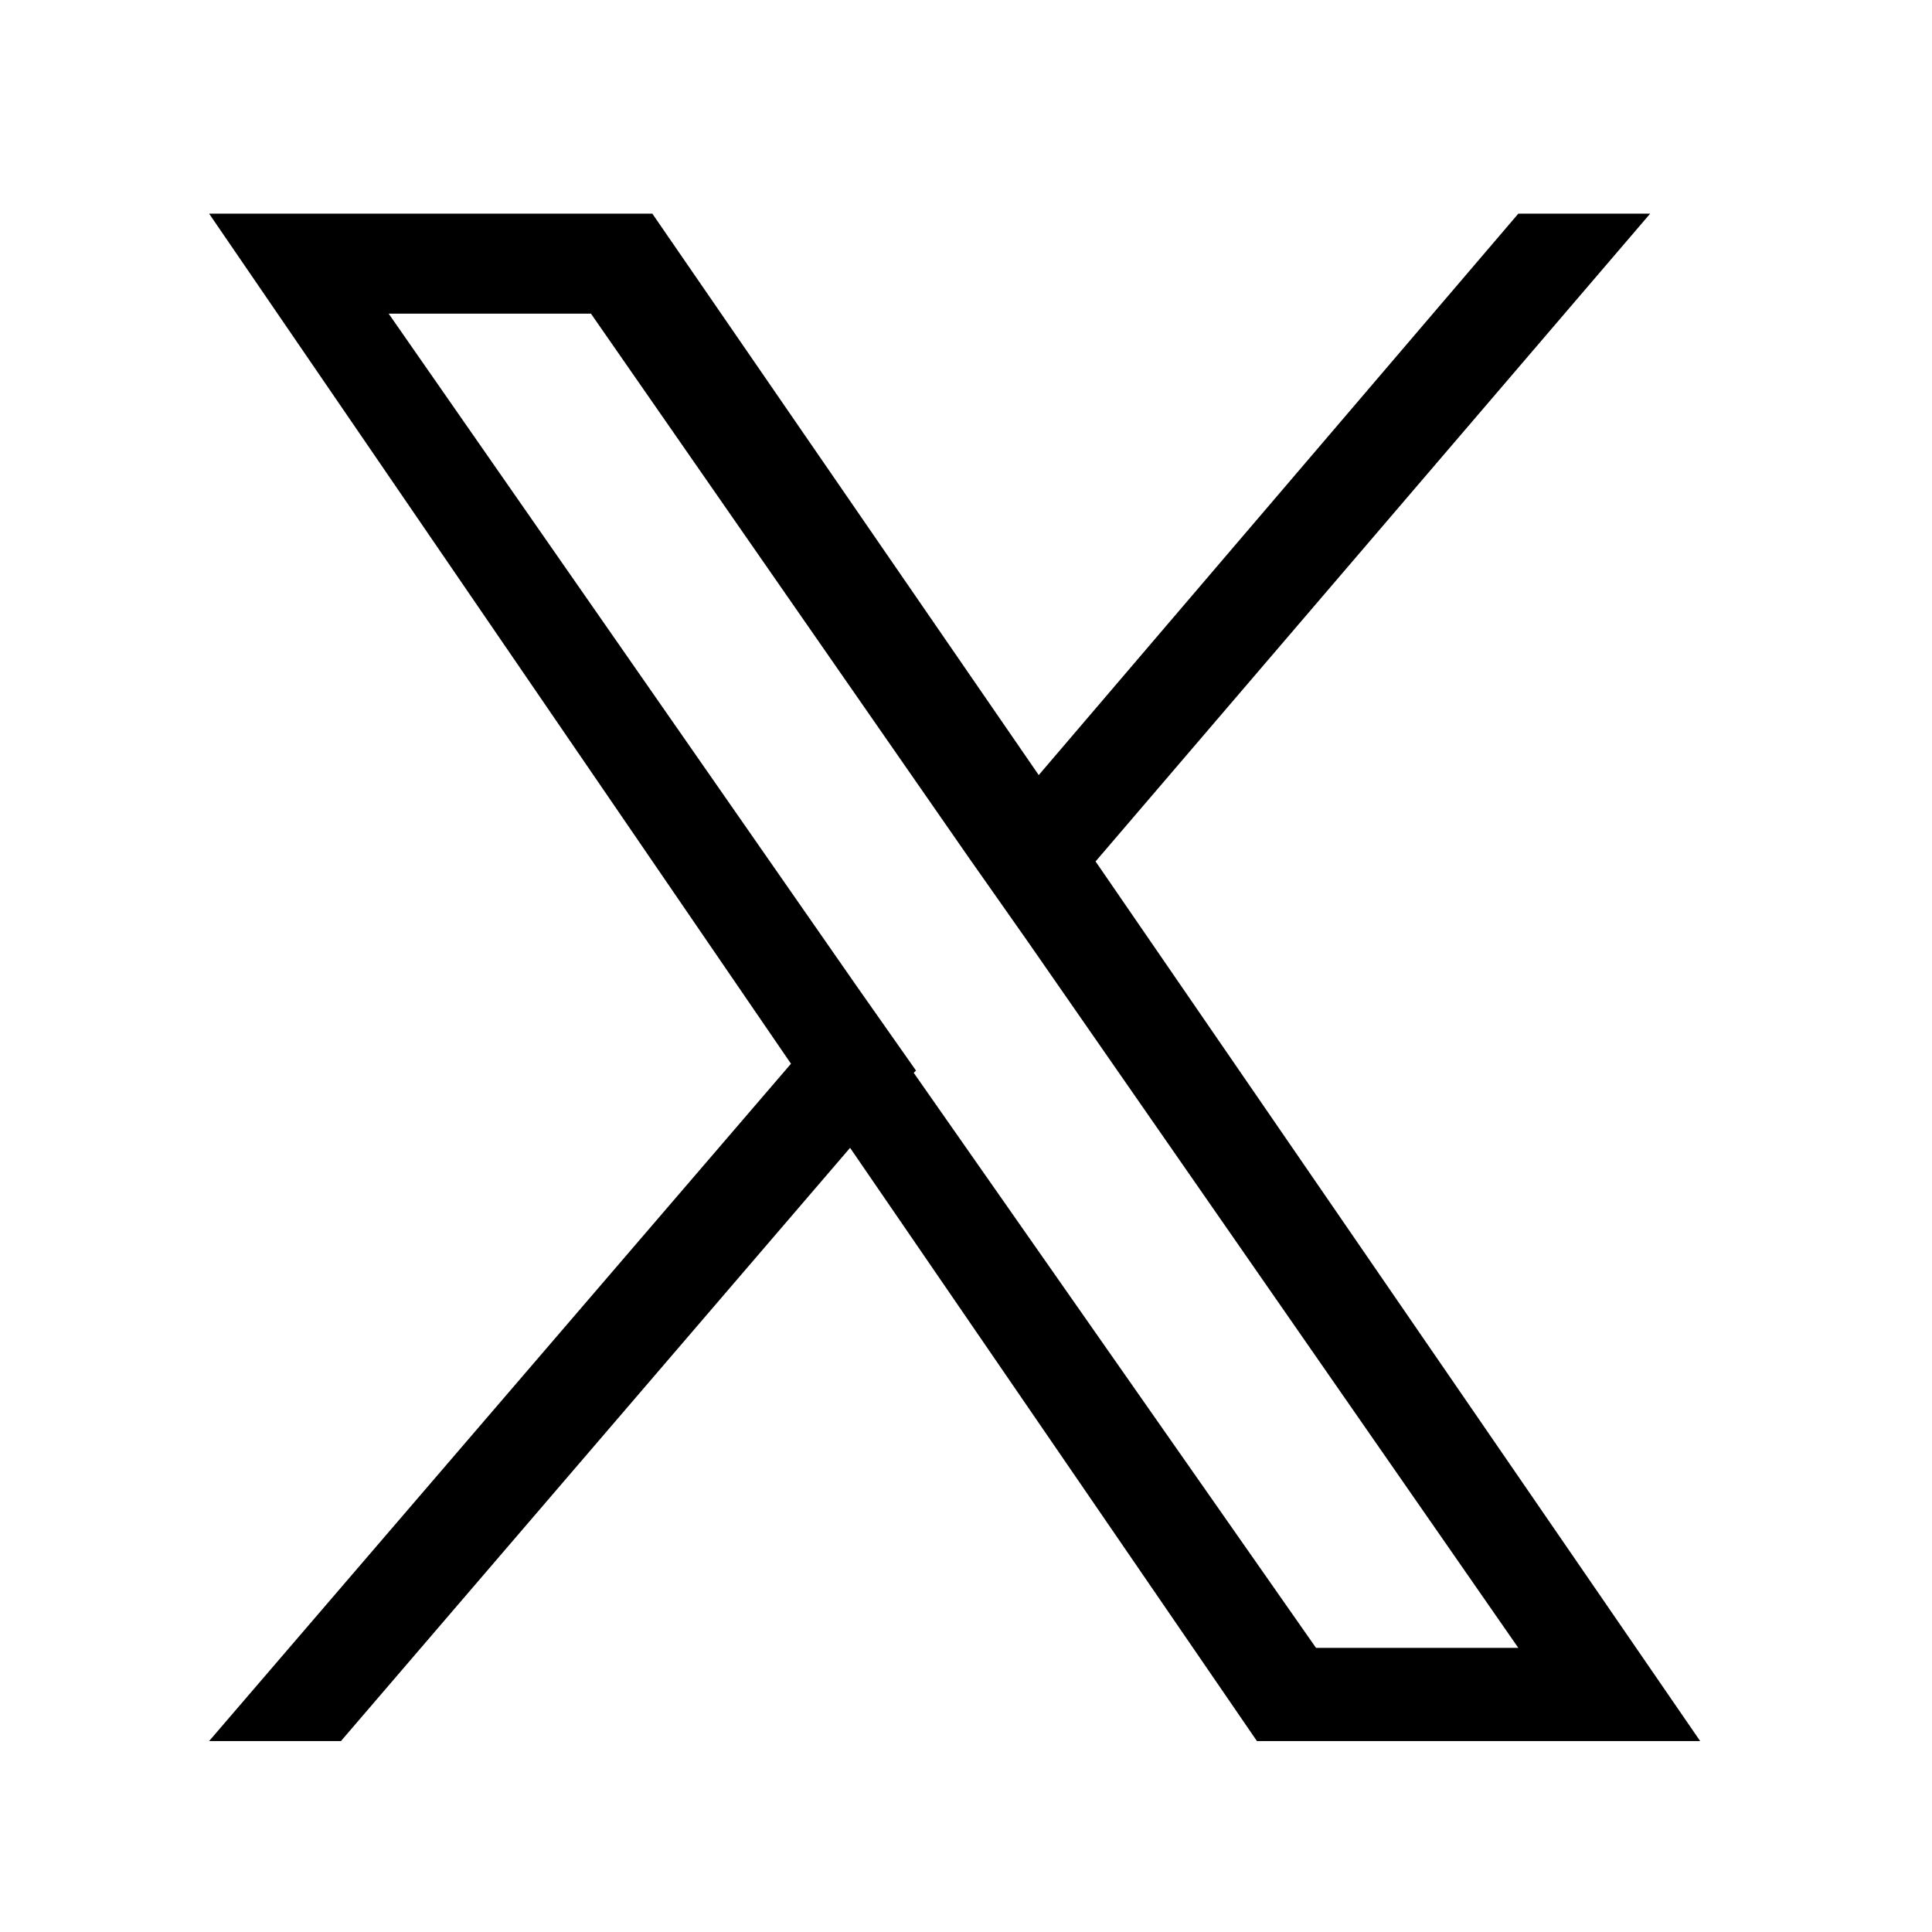
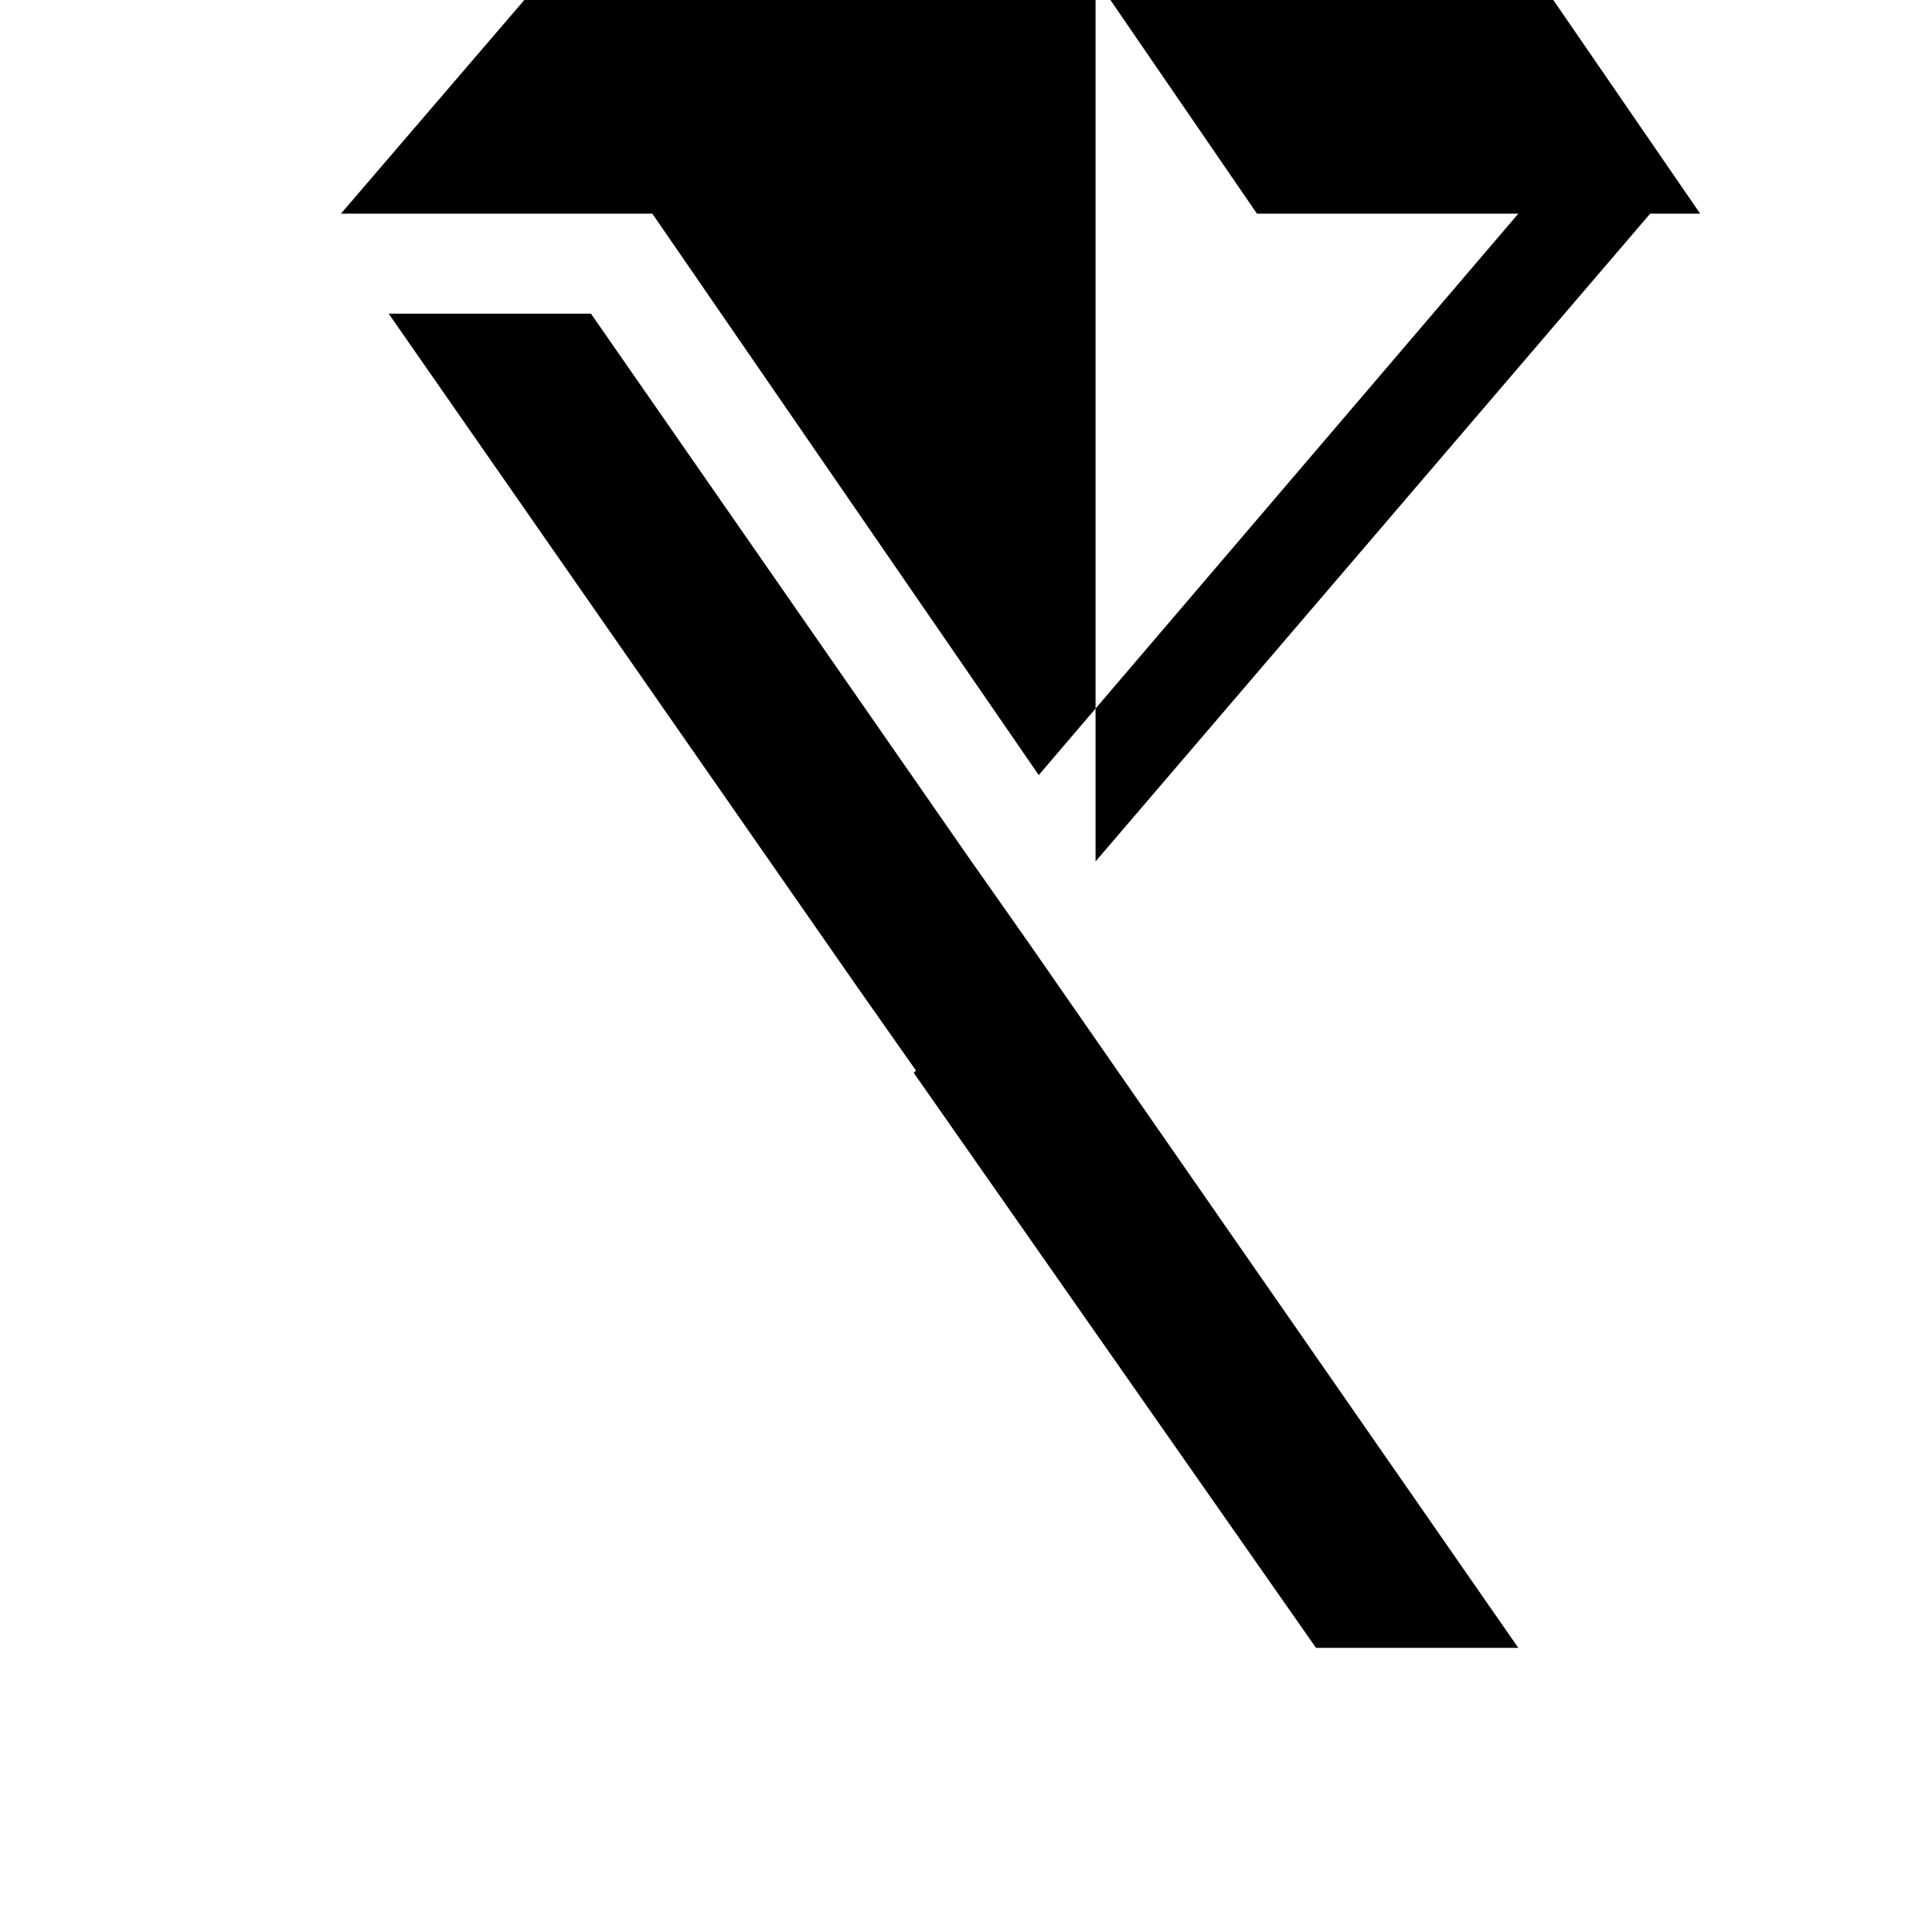
<svg xmlns="http://www.w3.org/2000/svg" version="1.1" viewBox="0 0 85 85">
-   <path class="cls-1" d="M48.2,37.9l24.4-28.5h-5.8l-21.1,24.7L28.7,9.4H9.2l25.6,37.4-25.6,29.8h5.8l22.4-26.1,17.9,26.1h19.5l-26.6-38.7h0ZM40.3,47.1l-2.6-3.7L17.1,13.8h8.9l16.6,23.9,2.6,3.7,21.6,31.1h-8.9l-17.7-25.3h0Z" />
+   <path class="cls-1" d="M48.2,37.9l24.4-28.5h-5.8l-21.1,24.7L28.7,9.4H9.2h5.8l22.4-26.1,17.9,26.1h19.5l-26.6-38.7h0ZM40.3,47.1l-2.6-3.7L17.1,13.8h8.9l16.6,23.9,2.6,3.7,21.6,31.1h-8.9l-17.7-25.3h0Z" />
</svg>